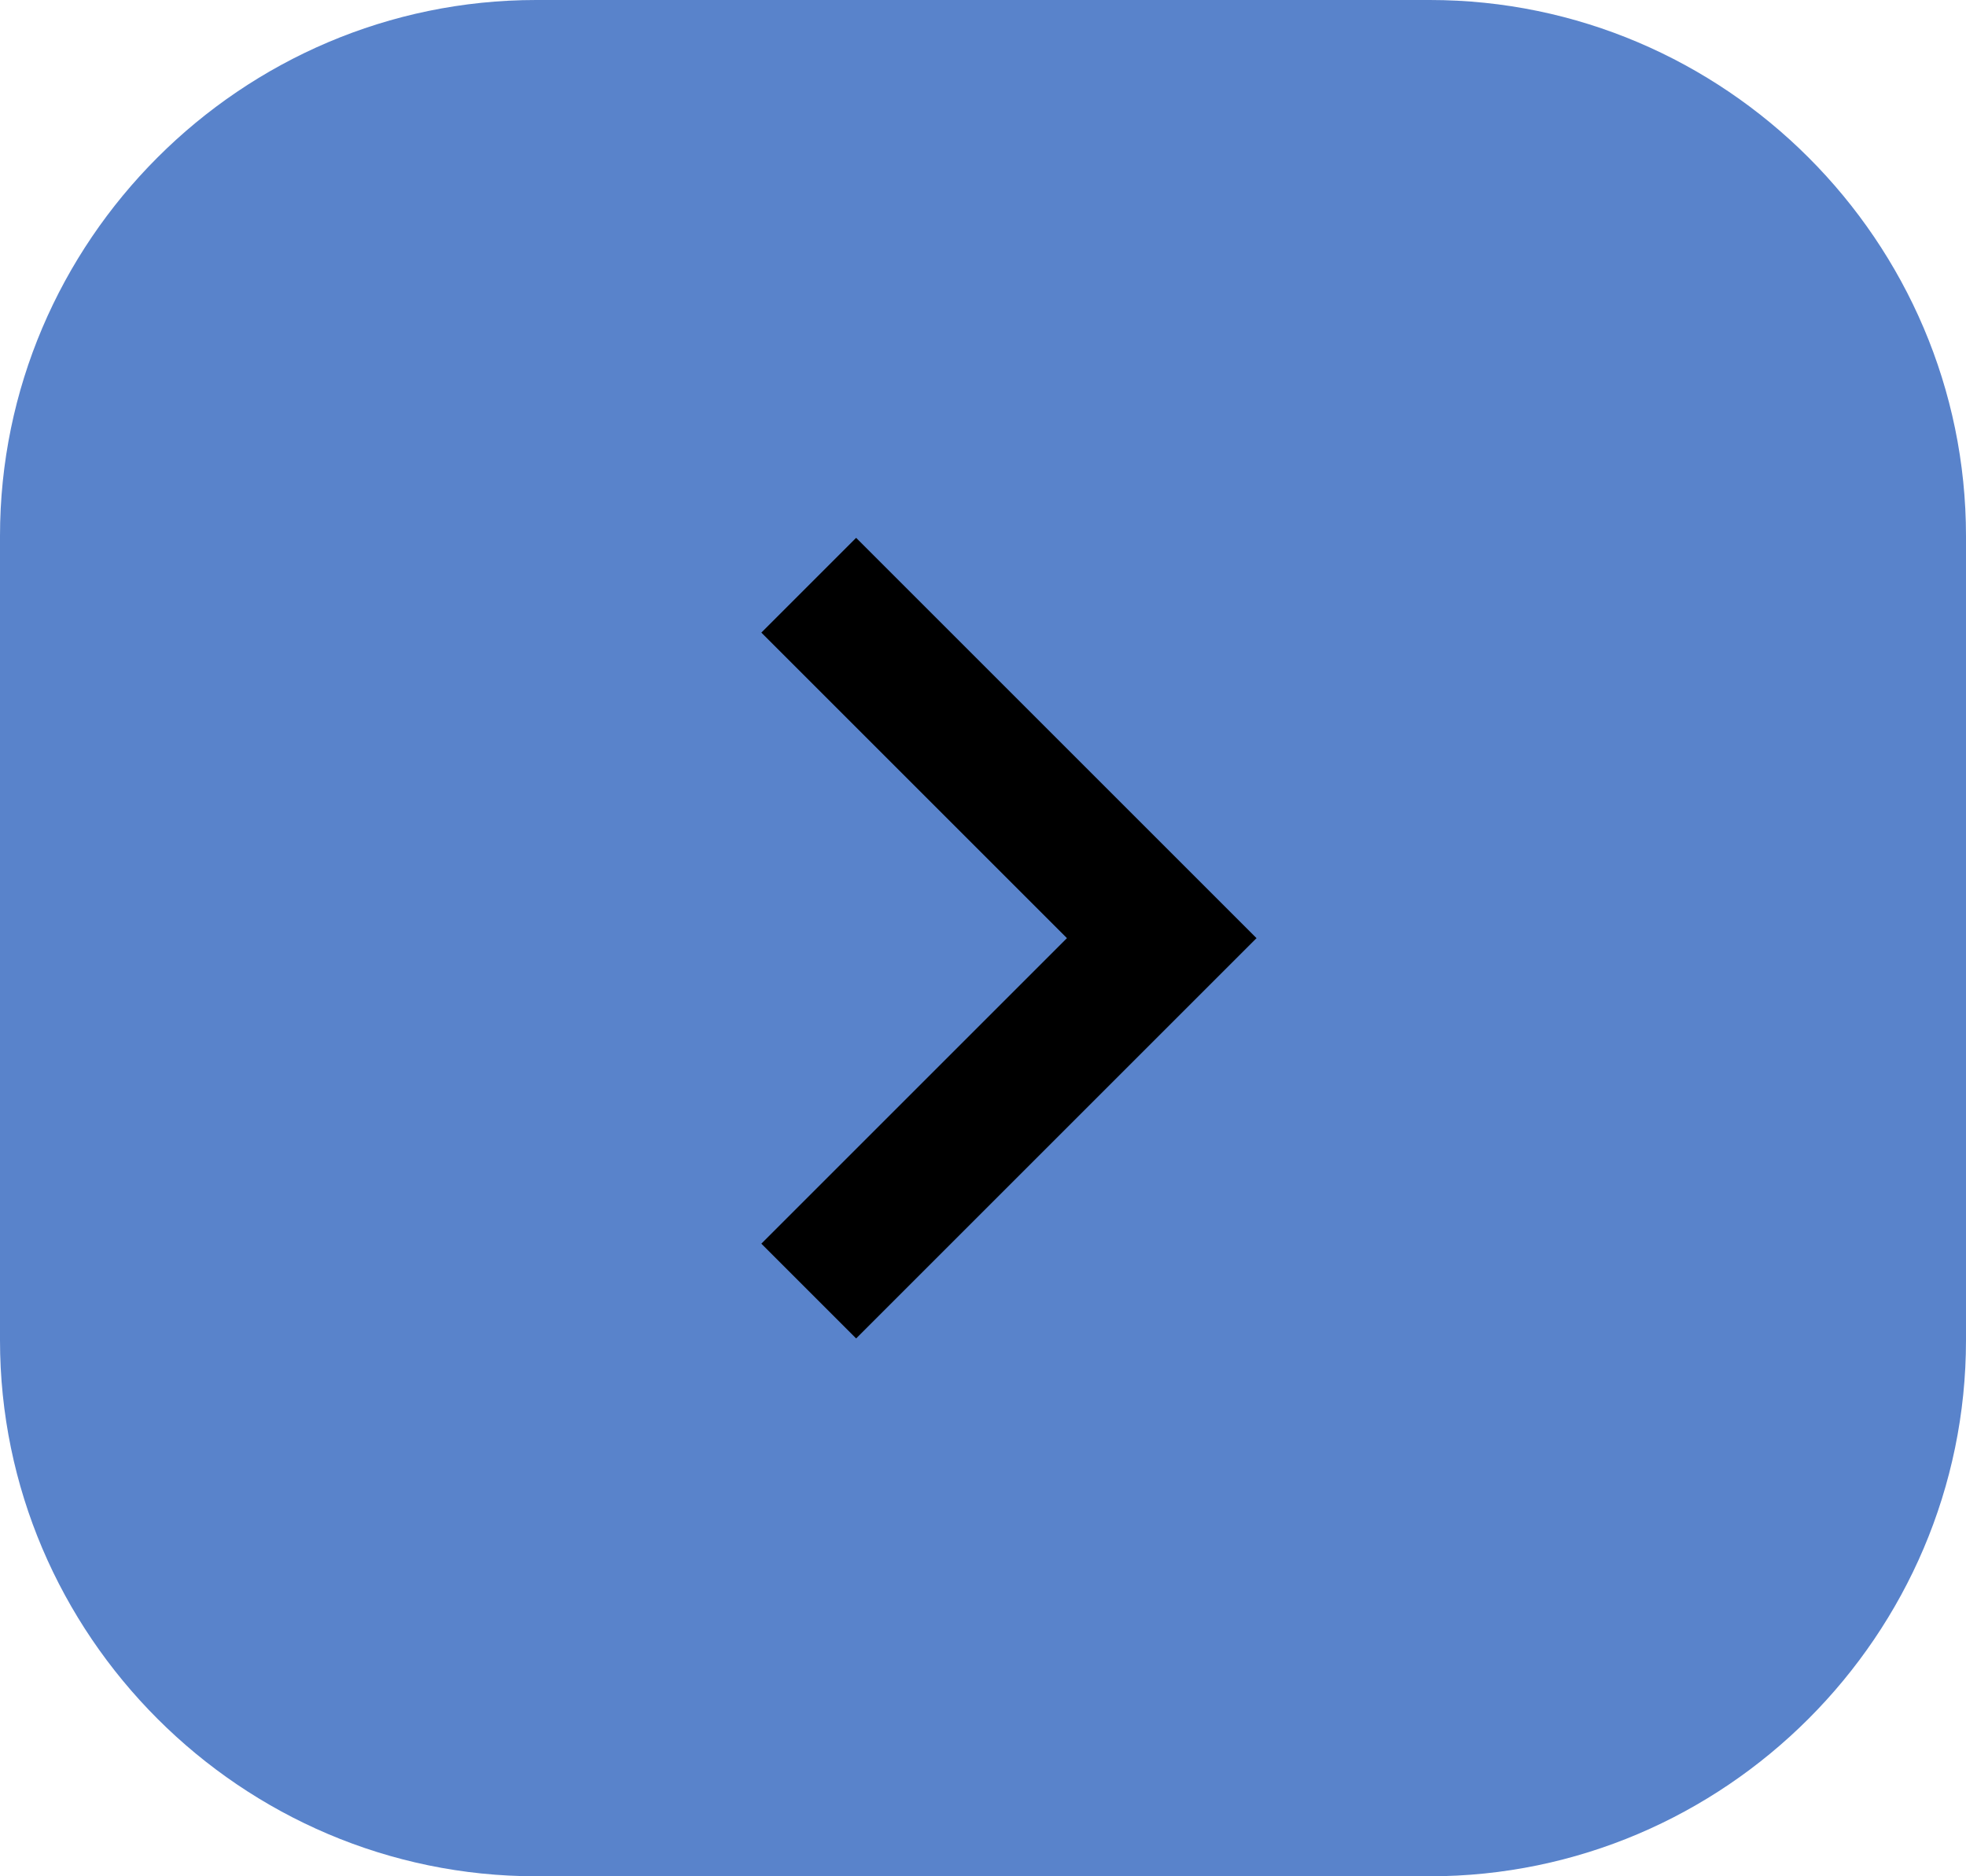
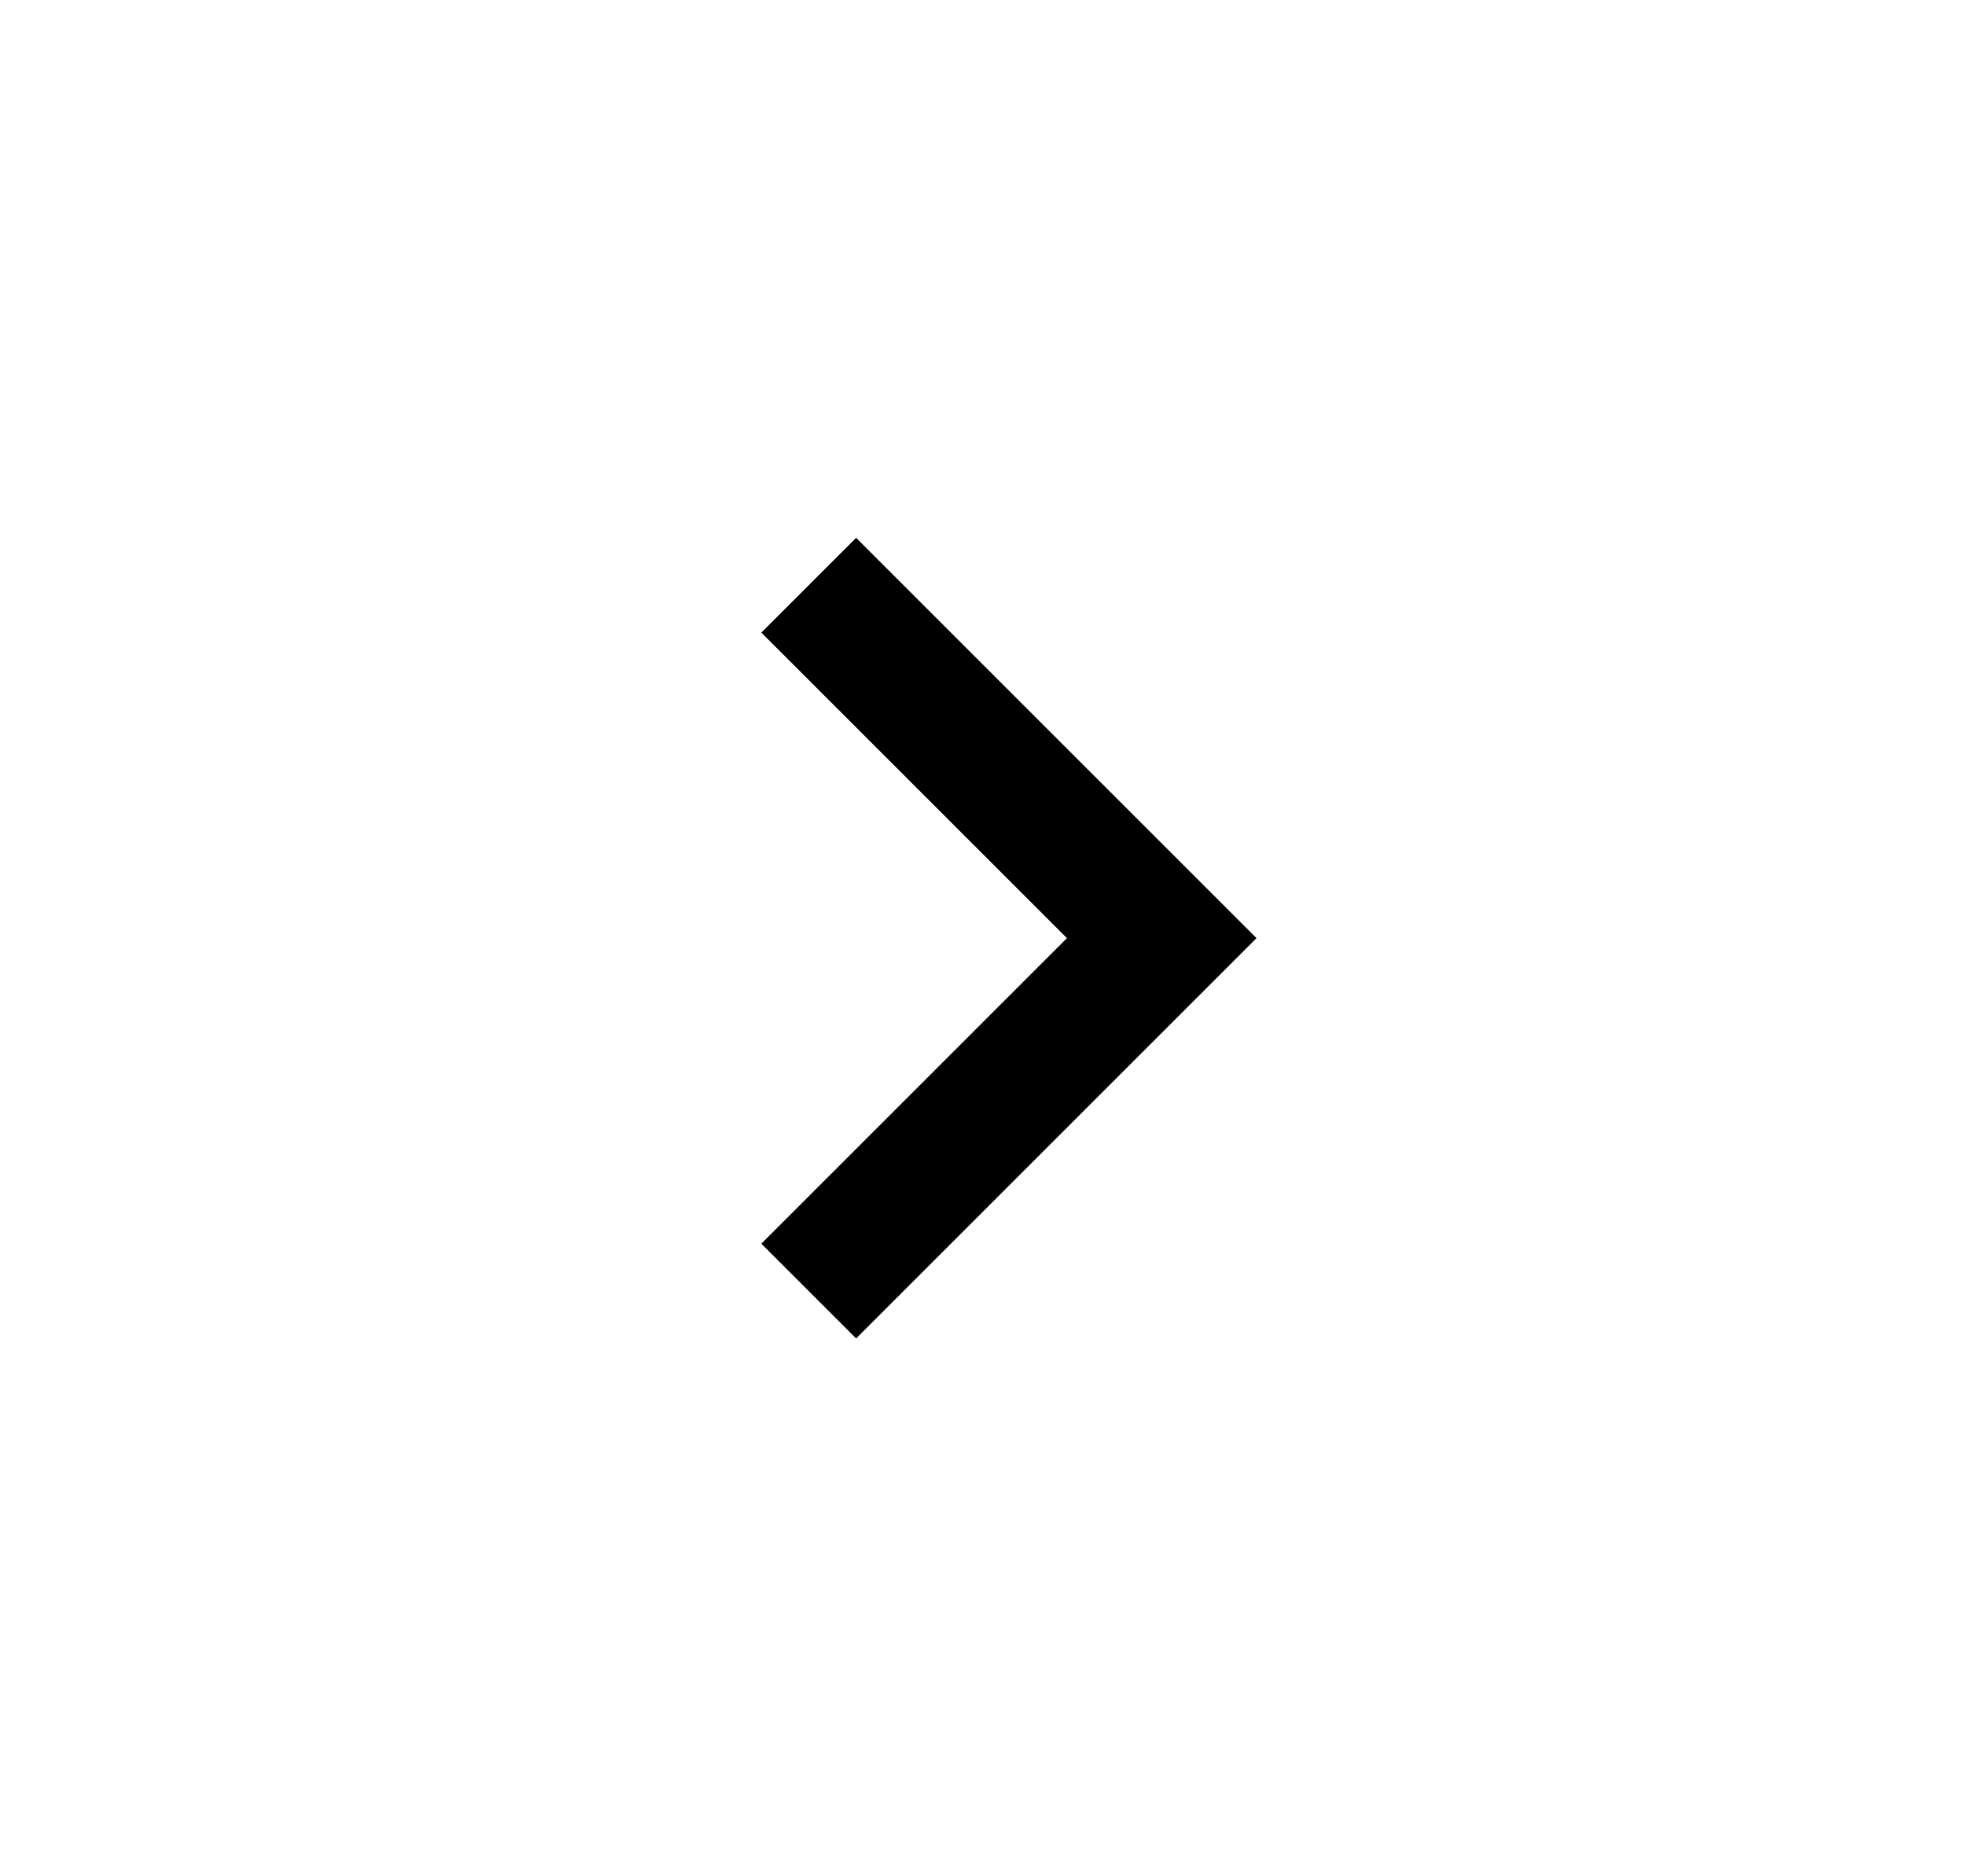
<svg xmlns="http://www.w3.org/2000/svg" version="1.1" id="Component_23_41" x="0px" y="0px" viewBox="0 0 44 42" style="enable-background:new 0 0 44 42;" xml:space="preserve">
  <style type="text/css">
	.st0{fill:#5983CB;}
	.st1{fill:none;stroke:#000000;stroke-width:3;}
</style>
-   <path id="Rectangle_81" class="st0" d="M12,0h20c6.6,0,12,5.4,12,12v18c0,6.6-5.4,12-12,12H12C5.4,42,0,36.6,0,30V12  C0,5.4,5.4,0,12,0z" />
  <path id="Path_336" class="st1" d="M18.1,13.1l7.9,7.9l-7.9,7.9" />
</svg>